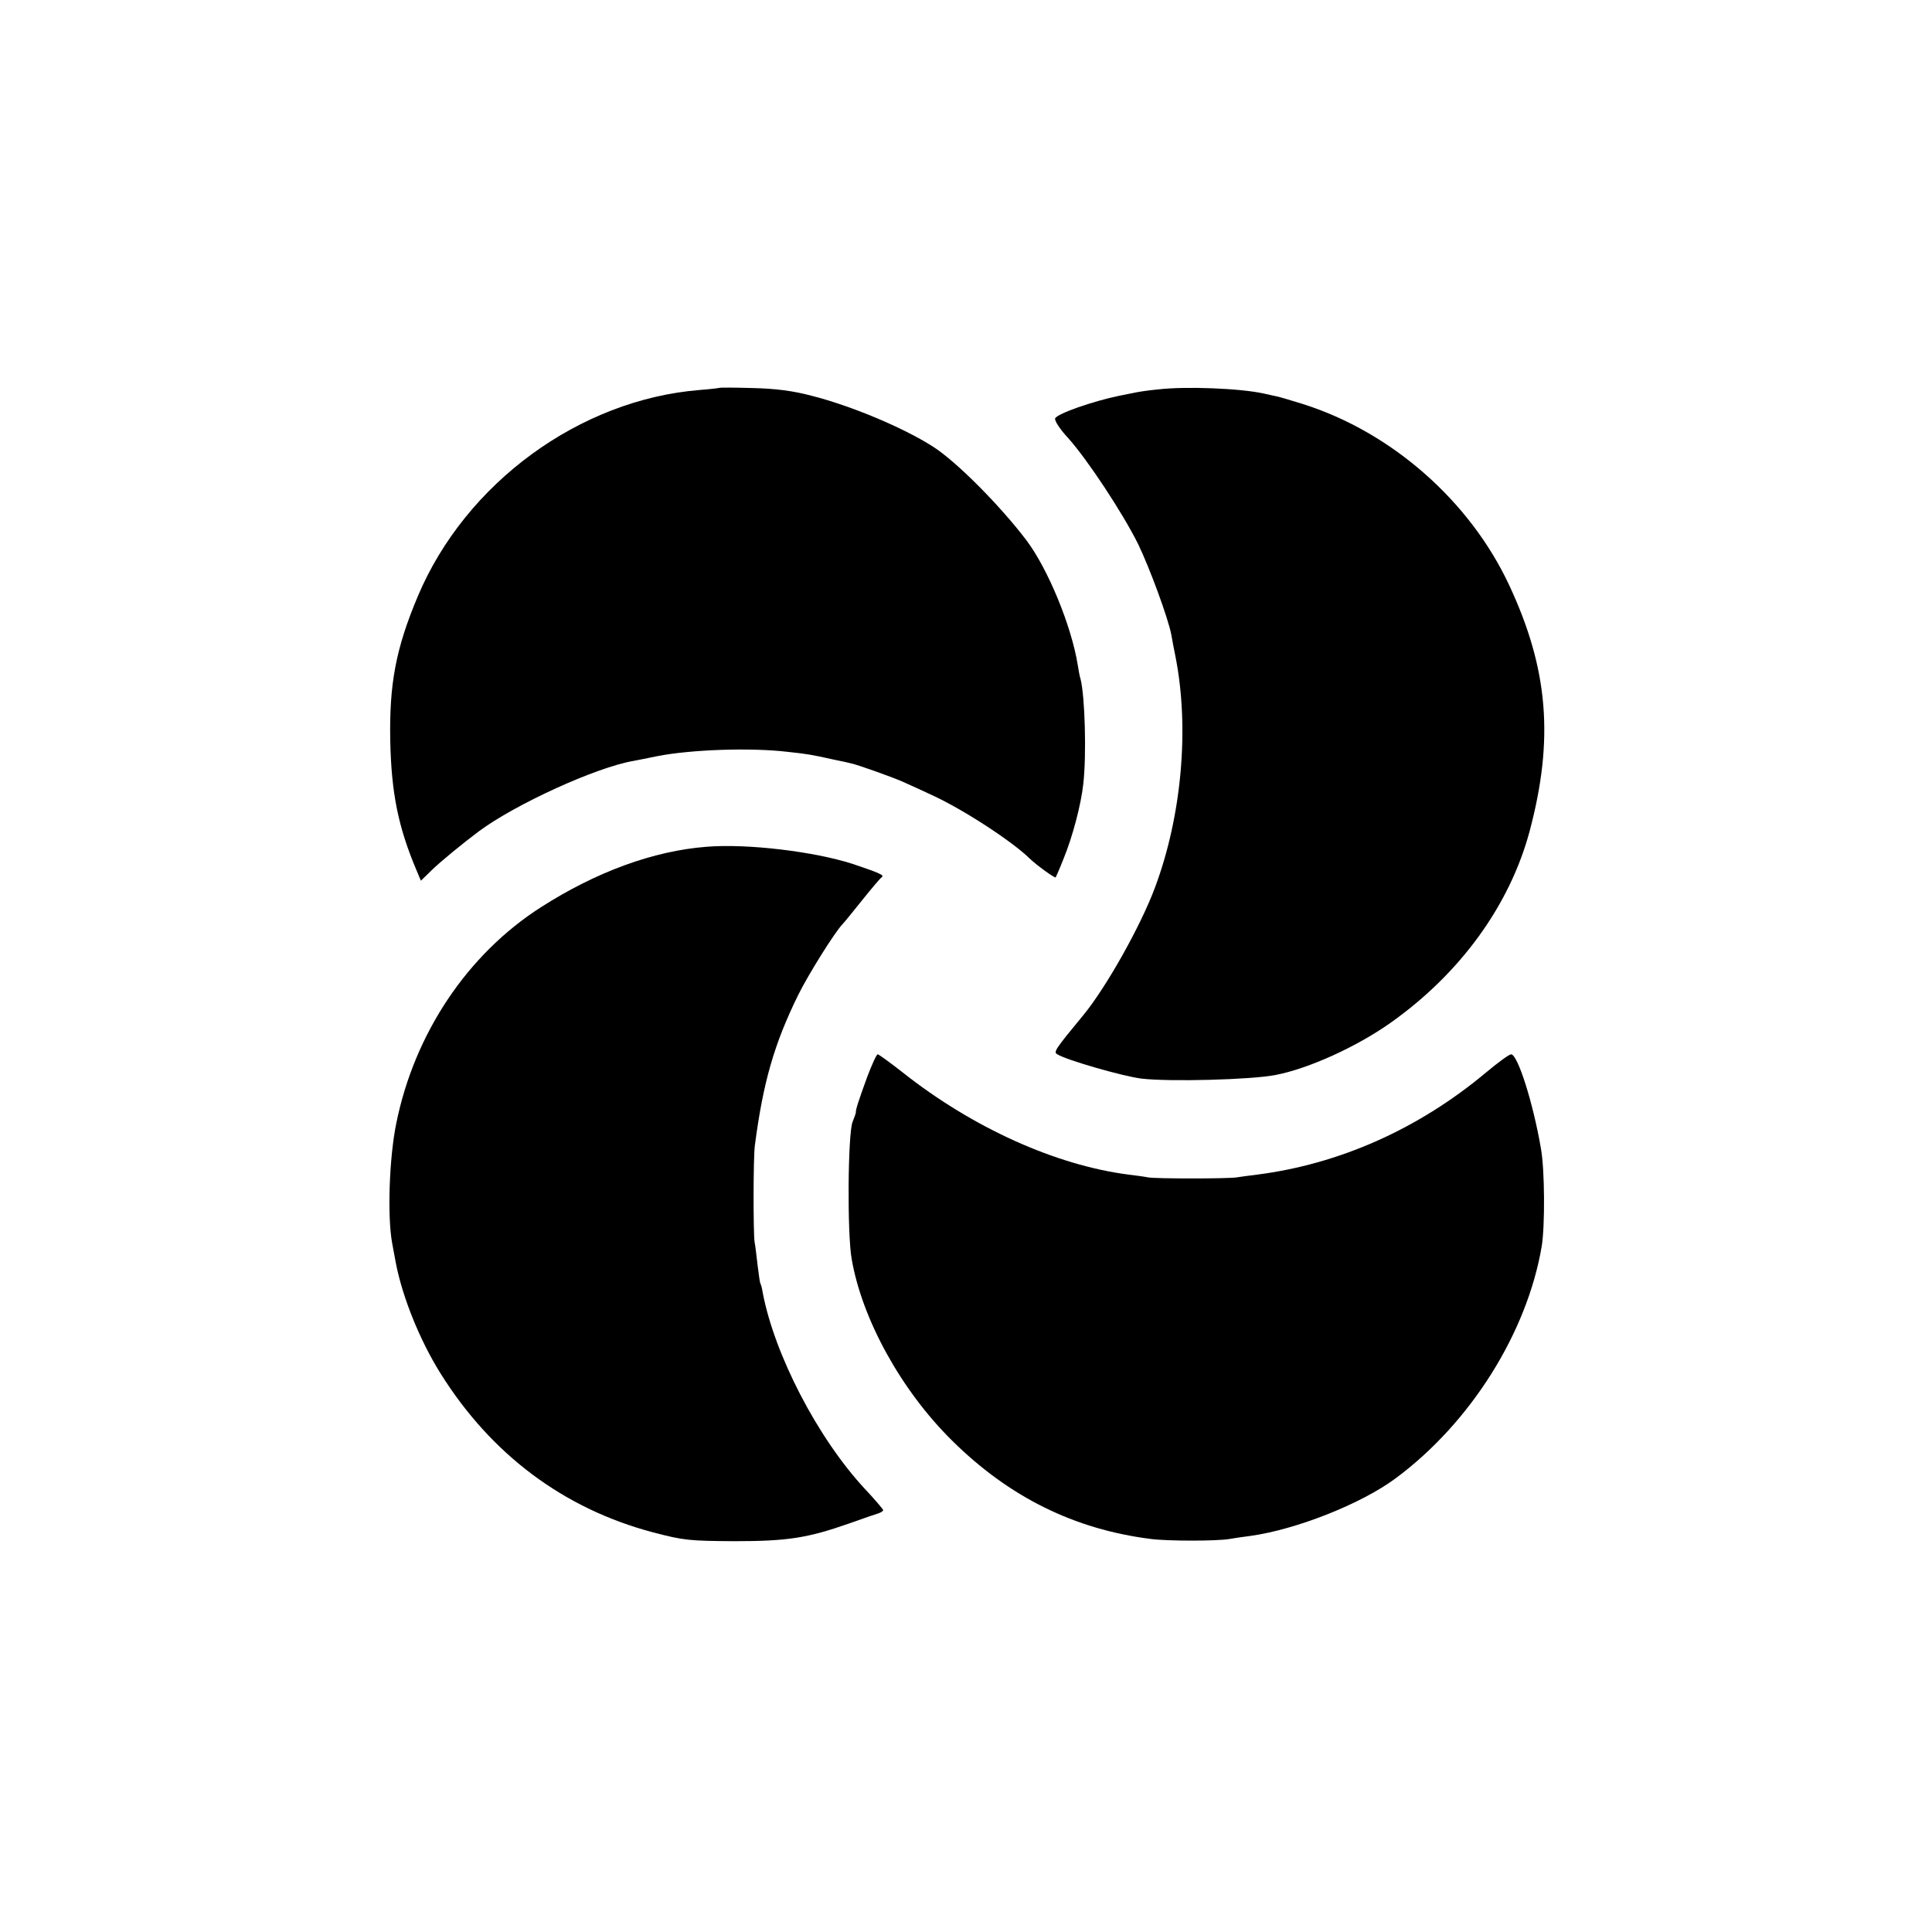
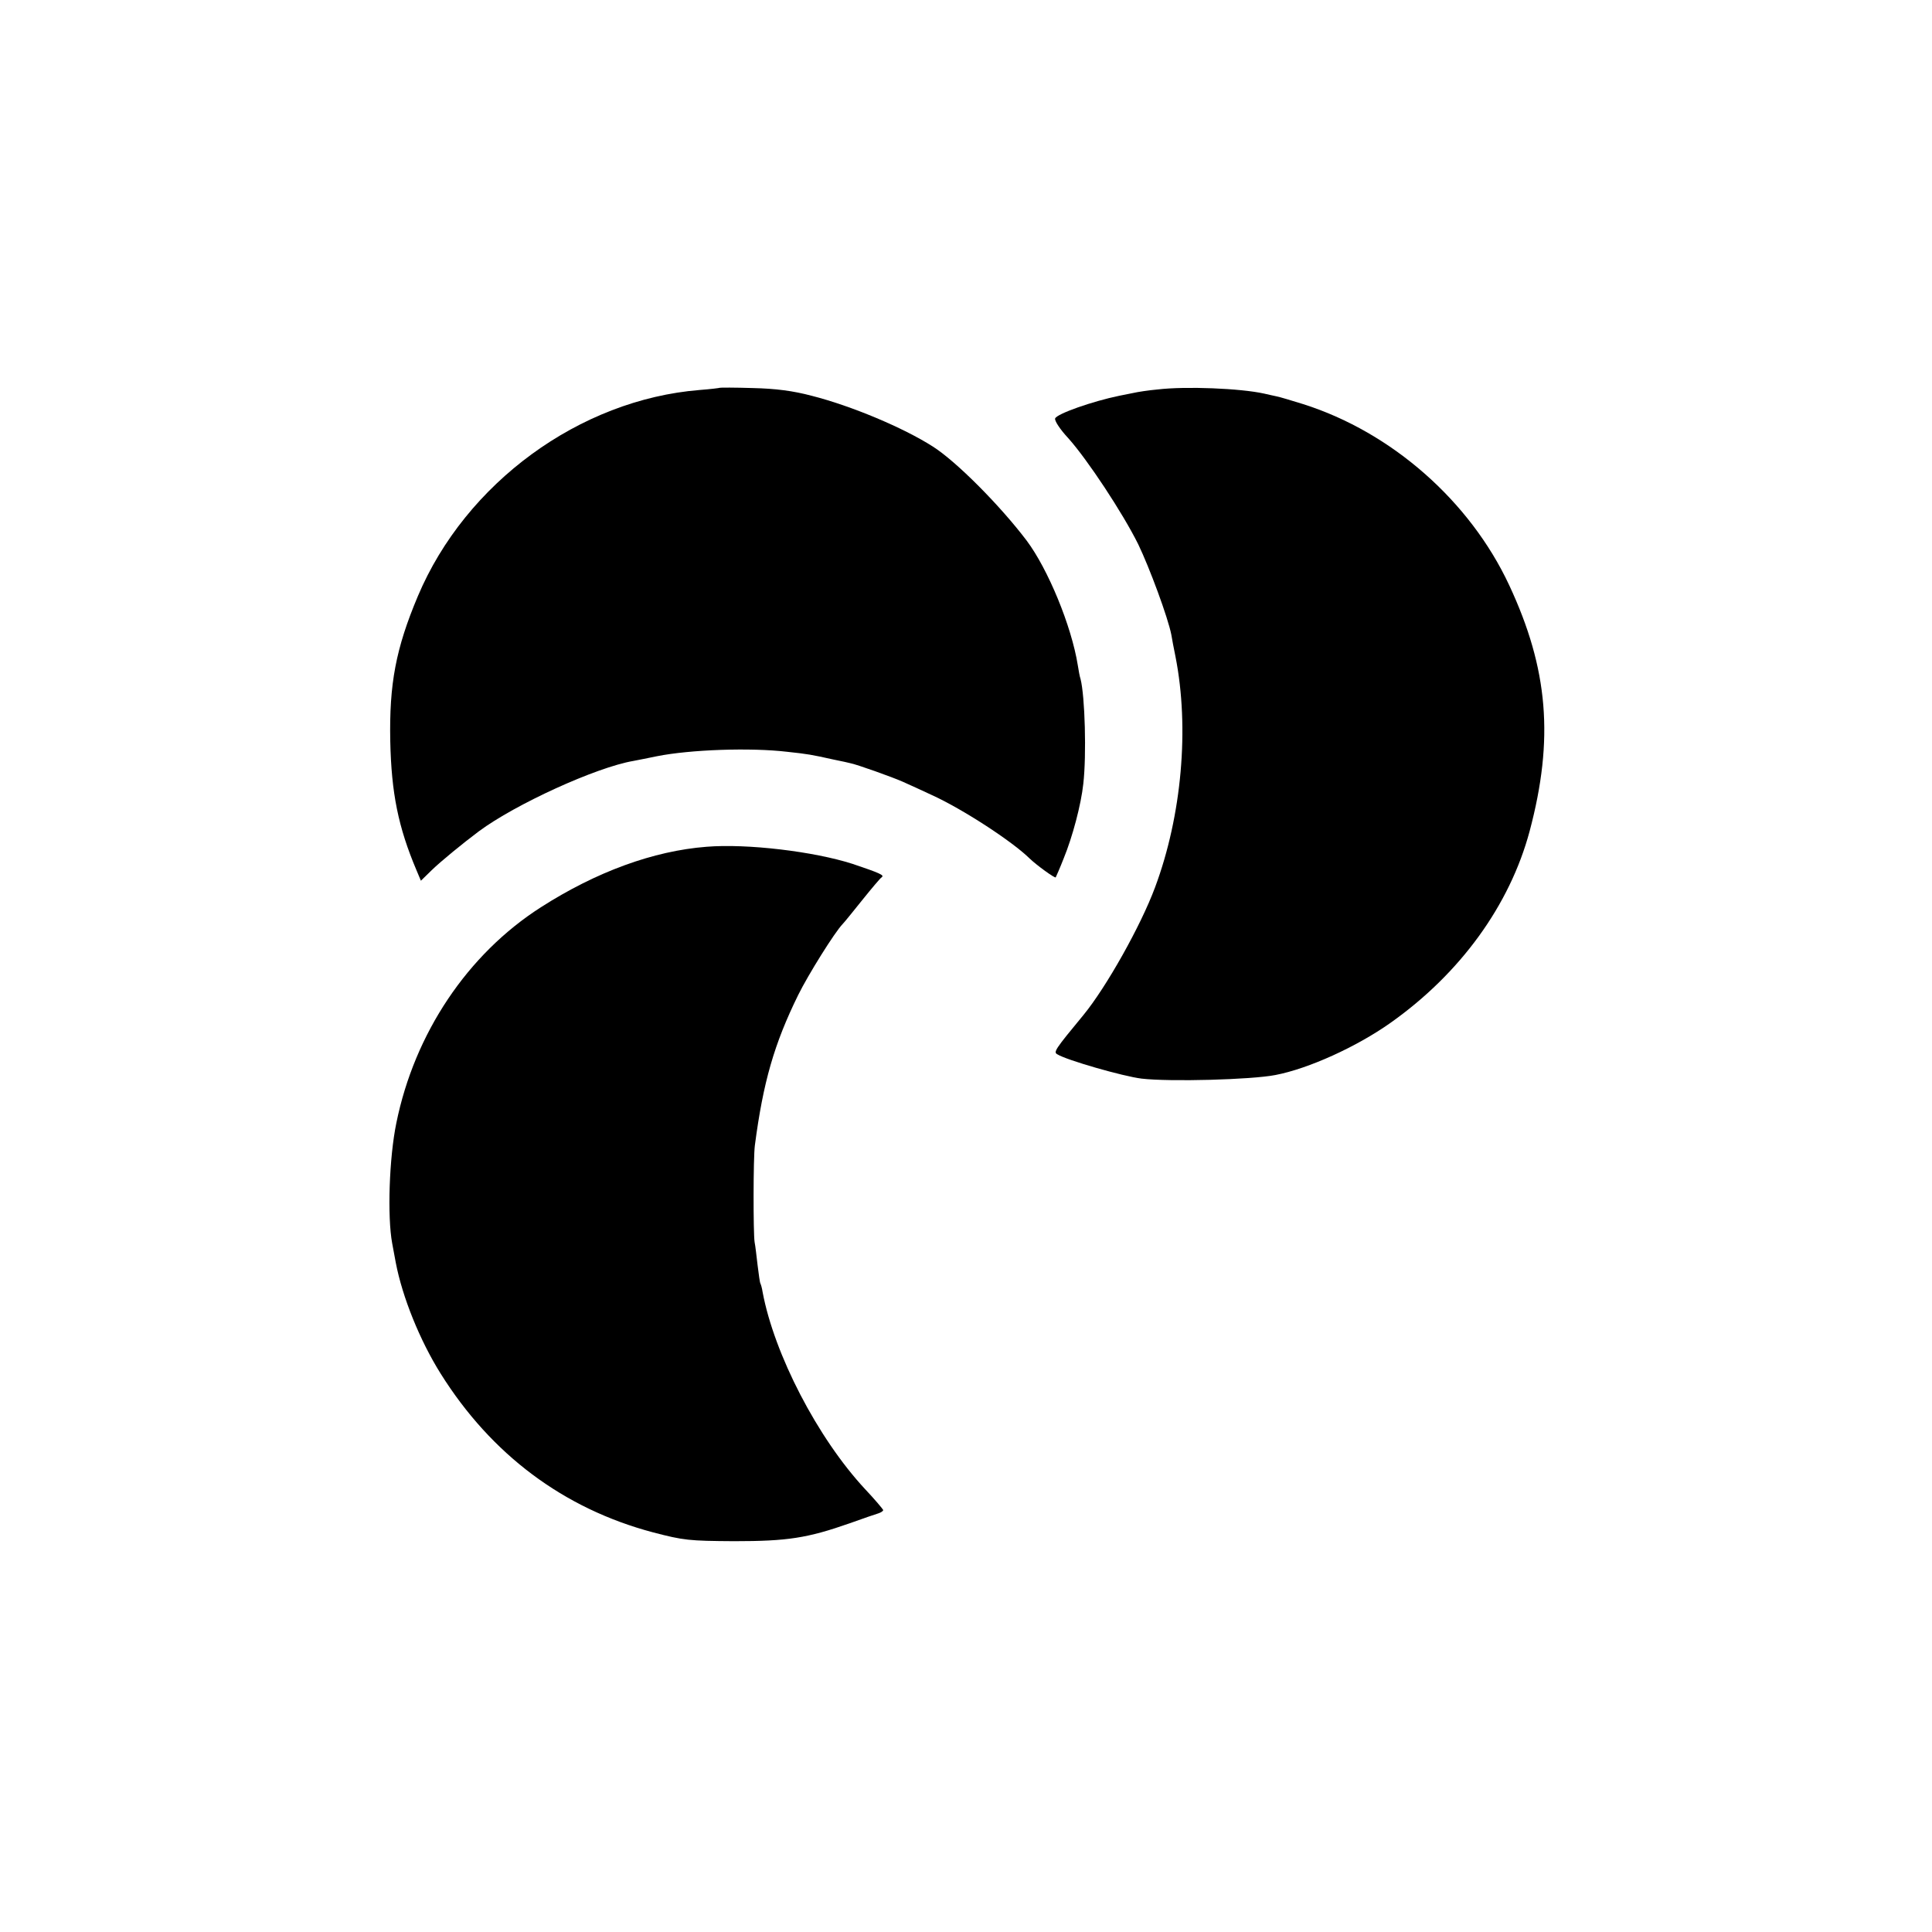
<svg xmlns="http://www.w3.org/2000/svg" version="1.0" width="700pt" height="700pt" viewBox="0 0 700 700" preserveAspectRatio="xMidYMid meet">
  <g transform="translate(0,700) scale(0.1,-0.1)" fill="#000000" stroke="none">
    <path d="M2608 5595 c-2 -1 -34 -5 -73 -8 -435 -35 -848 -337 -1021 -747 -80 -190 -104 -318 -100 -525 4 -189 29 -312 95 -468 l16 -38 40 39 c32 31 110 95 170 140 132 98 425 232 560 255 17 3 55 11 85 17 120 24 339 32 473 16 74 -8 86 -10 167 -28 30 -6 57 -12 60 -13 23 -4 154 -51 190 -67 25 -11 73 -33 107 -49 110 -50 290 -167 353 -229 26 -25 91 -72 95 -69 1 2 15 33 29 69 32 78 63 195 71 270 12 104 6 318 -10 380 -3 8 -7 31 -10 50 -23 143 -108 348 -185 451 -96 127 -255 287 -340 341 -108 69 -297 148 -439 184 -68 18 -130 26 -213 28 -65 2 -119 2 -120 1z" />
    <path d="M4195 5589 c-33 -3 -73 -9 -90 -13 -16 -3 -39 -8 -50 -10 -97 -20 -225 -65 -232 -82 -3 -8 18 -40 47 -71 70 -78 198 -272 254 -385 41 -85 108 -266 120 -328 2 -14 9 -49 15 -79 51 -258 23 -576 -74 -836 -52 -140 -177 -362 -259 -462 -104 -126 -110 -135 -95 -143 33 -21 239 -80 305 -88 102 -12 398 -4 485 13 120 23 294 102 417 189 253 179 432 426 504 694 89 334 68 588 -74 892 -142 304 -425 554 -747 656 -42 13 -85 26 -96 28 -11 2 -31 7 -45 10 -86 19 -283 27 -385 15z" />
    <path d="M2560 3932 c-193 -15 -400 -91 -600 -219 -266 -170 -458 -457 -524 -782 -26 -126 -33 -339 -15 -436 5 -27 11 -59 13 -70 24 -125 87 -281 162 -401 184 -294 446 -490 770 -576 111 -29 130 -31 294 -32 193 0 265 11 419 65 47 17 94 33 104 36 9 3 17 8 17 12 -1 3 -30 38 -66 76 -172 185 -329 489 -371 714 -2 14 -6 27 -8 31 -2 3 -6 33 -10 65 -4 33 -8 71 -11 85 -5 33 -5 305 1 350 30 229 70 368 157 545 36 73 132 227 161 257 7 7 39 47 72 88 33 41 64 78 70 82 10 7 -8 15 -106 48 -140 45 -382 74 -529 62z" />
-     <path d="M3142 3098 c-31 -85 -42 -119 -41 -128 0 -3 -5 -18 -12 -35 -17 -42 -20 -405 -3 -498 38 -218 179 -474 363 -656 207 -205 443 -322 721 -357 61 -8 239 -8 285 0 17 3 50 8 75 11 166 23 402 116 527 209 271 201 476 527 529 841 12 74 11 278 -3 354 -28 164 -84 341 -108 341 -7 0 -48 -30 -91 -66 -245 -205 -532 -332 -830 -370 -27 -3 -60 -8 -74 -10 -36 -5 -290 -5 -320 0 -14 3 -45 7 -70 10 -265 34 -566 170 -819 370 -46 36 -87 66 -91 66 -4 0 -21 -37 -38 -82z" />
  </g>
</svg>